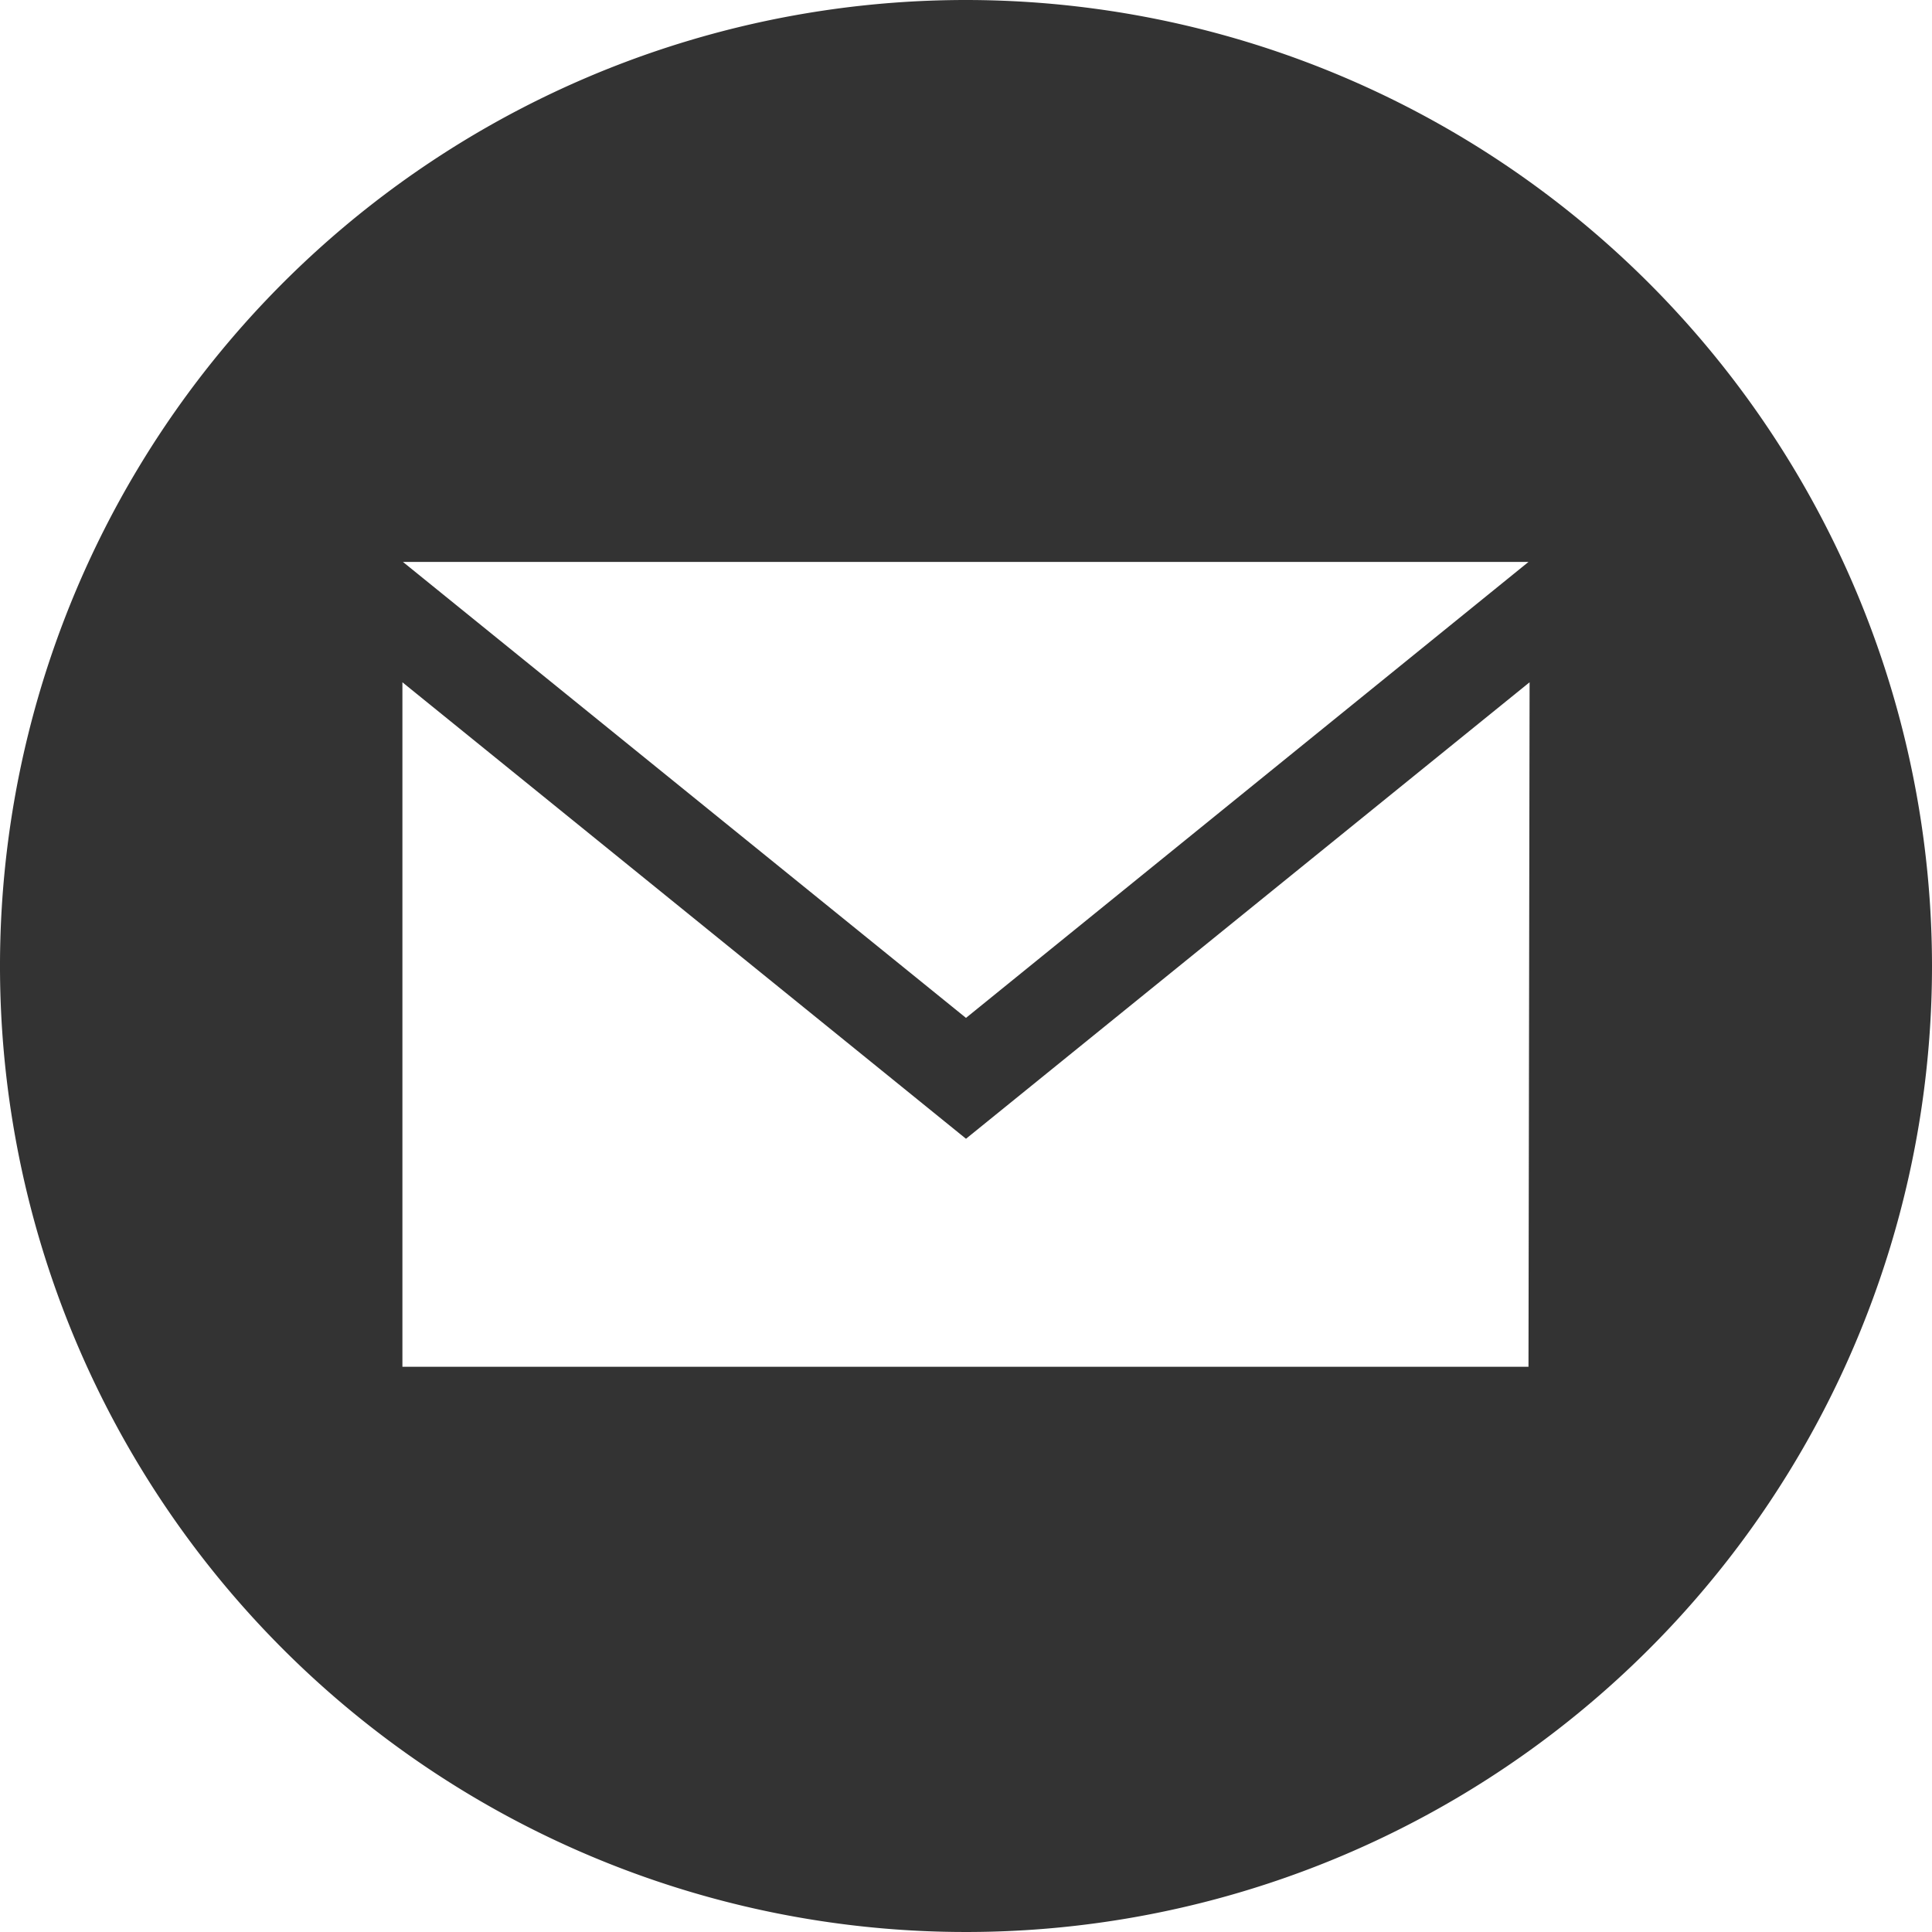
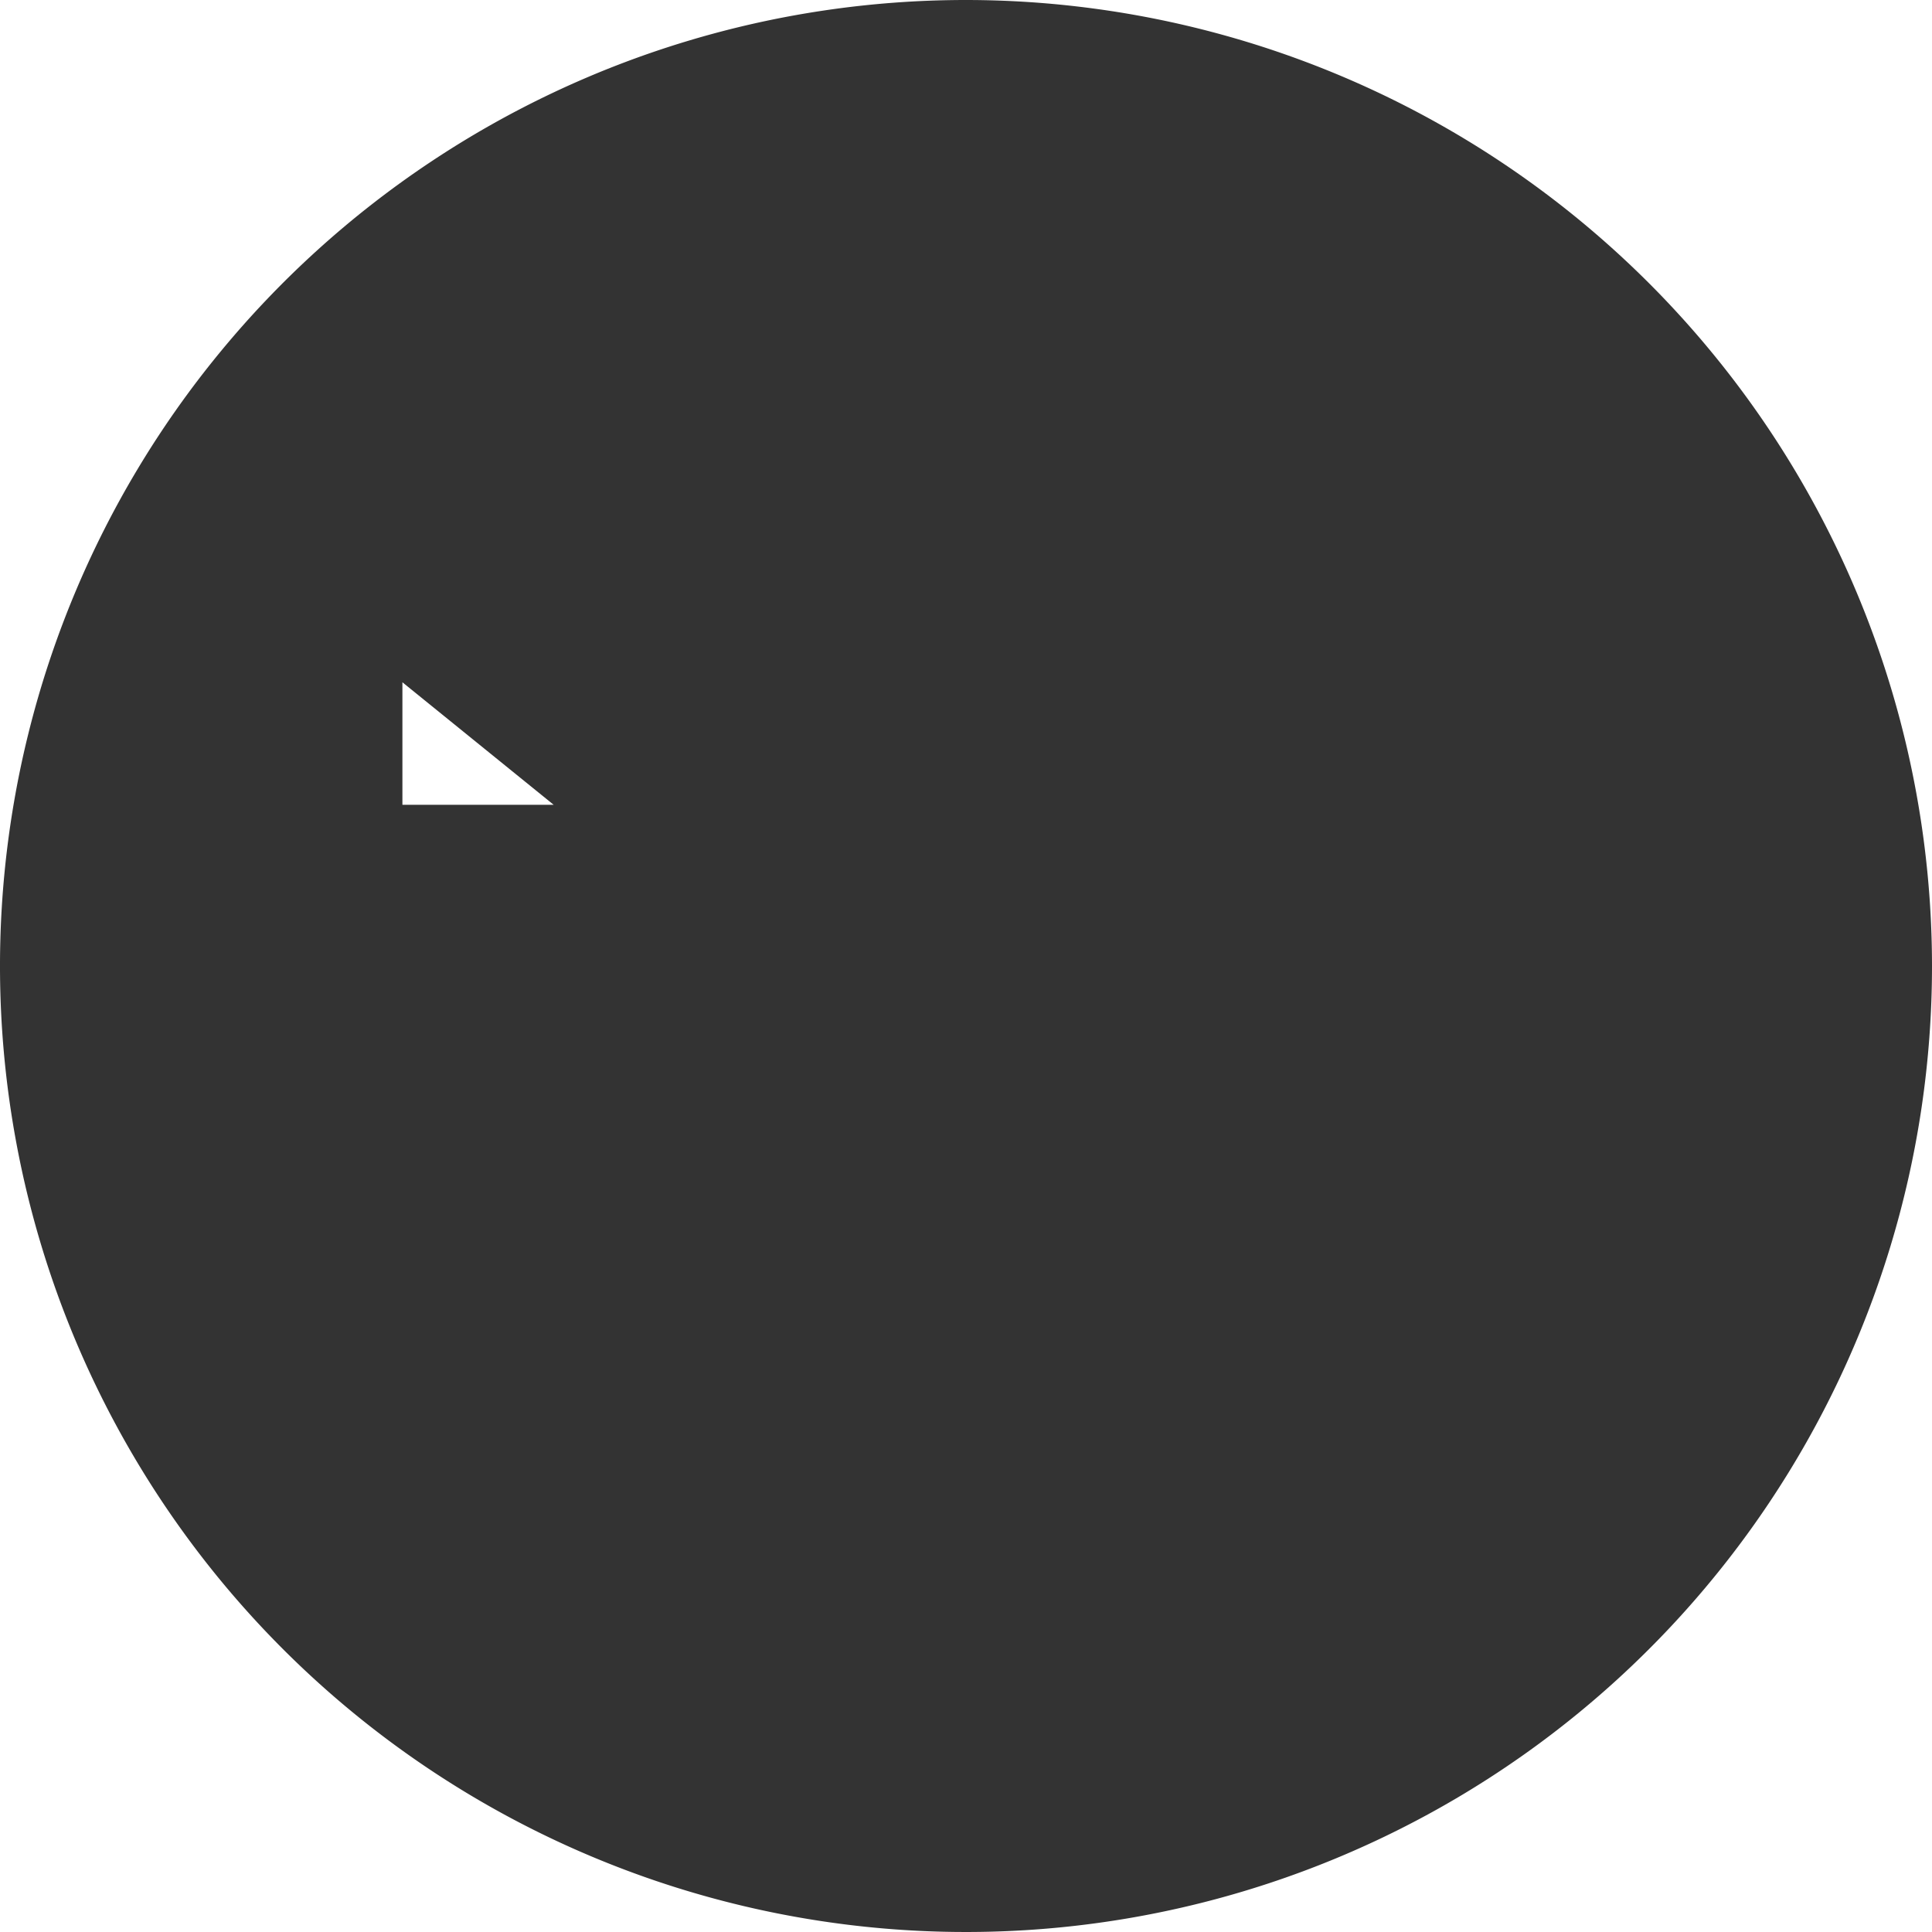
<svg xmlns="http://www.w3.org/2000/svg" width="38" height="38" viewBox="0 0 35 35">
  <defs>
    <style>.cls-1{fill:#333;}</style>
  </defs>
  <title>email-10</title>
  <g id="Layer_2" data-name="Layer 2">
    <g id="iconmonstr">
-       <path id="email-10" class="cls-1" d="M17.5,0A17.5,17.5,0,1,0,35,17.5,17.51,17.51,0,0,0,17.5,0ZM27.69,10.18,17.5,18.44,7.3,10.18Zm0,14.58H7.29V12.36L17.5,20.63l10.21-8.27Z" />
+       <path id="email-10" class="cls-1" d="M17.5,0A17.5,17.5,0,1,0,35,17.5,17.51,17.51,0,0,0,17.5,0ZZm0,14.58H7.29V12.36L17.5,20.63l10.21-8.27Z" />
    </g>
  </g>
</svg>